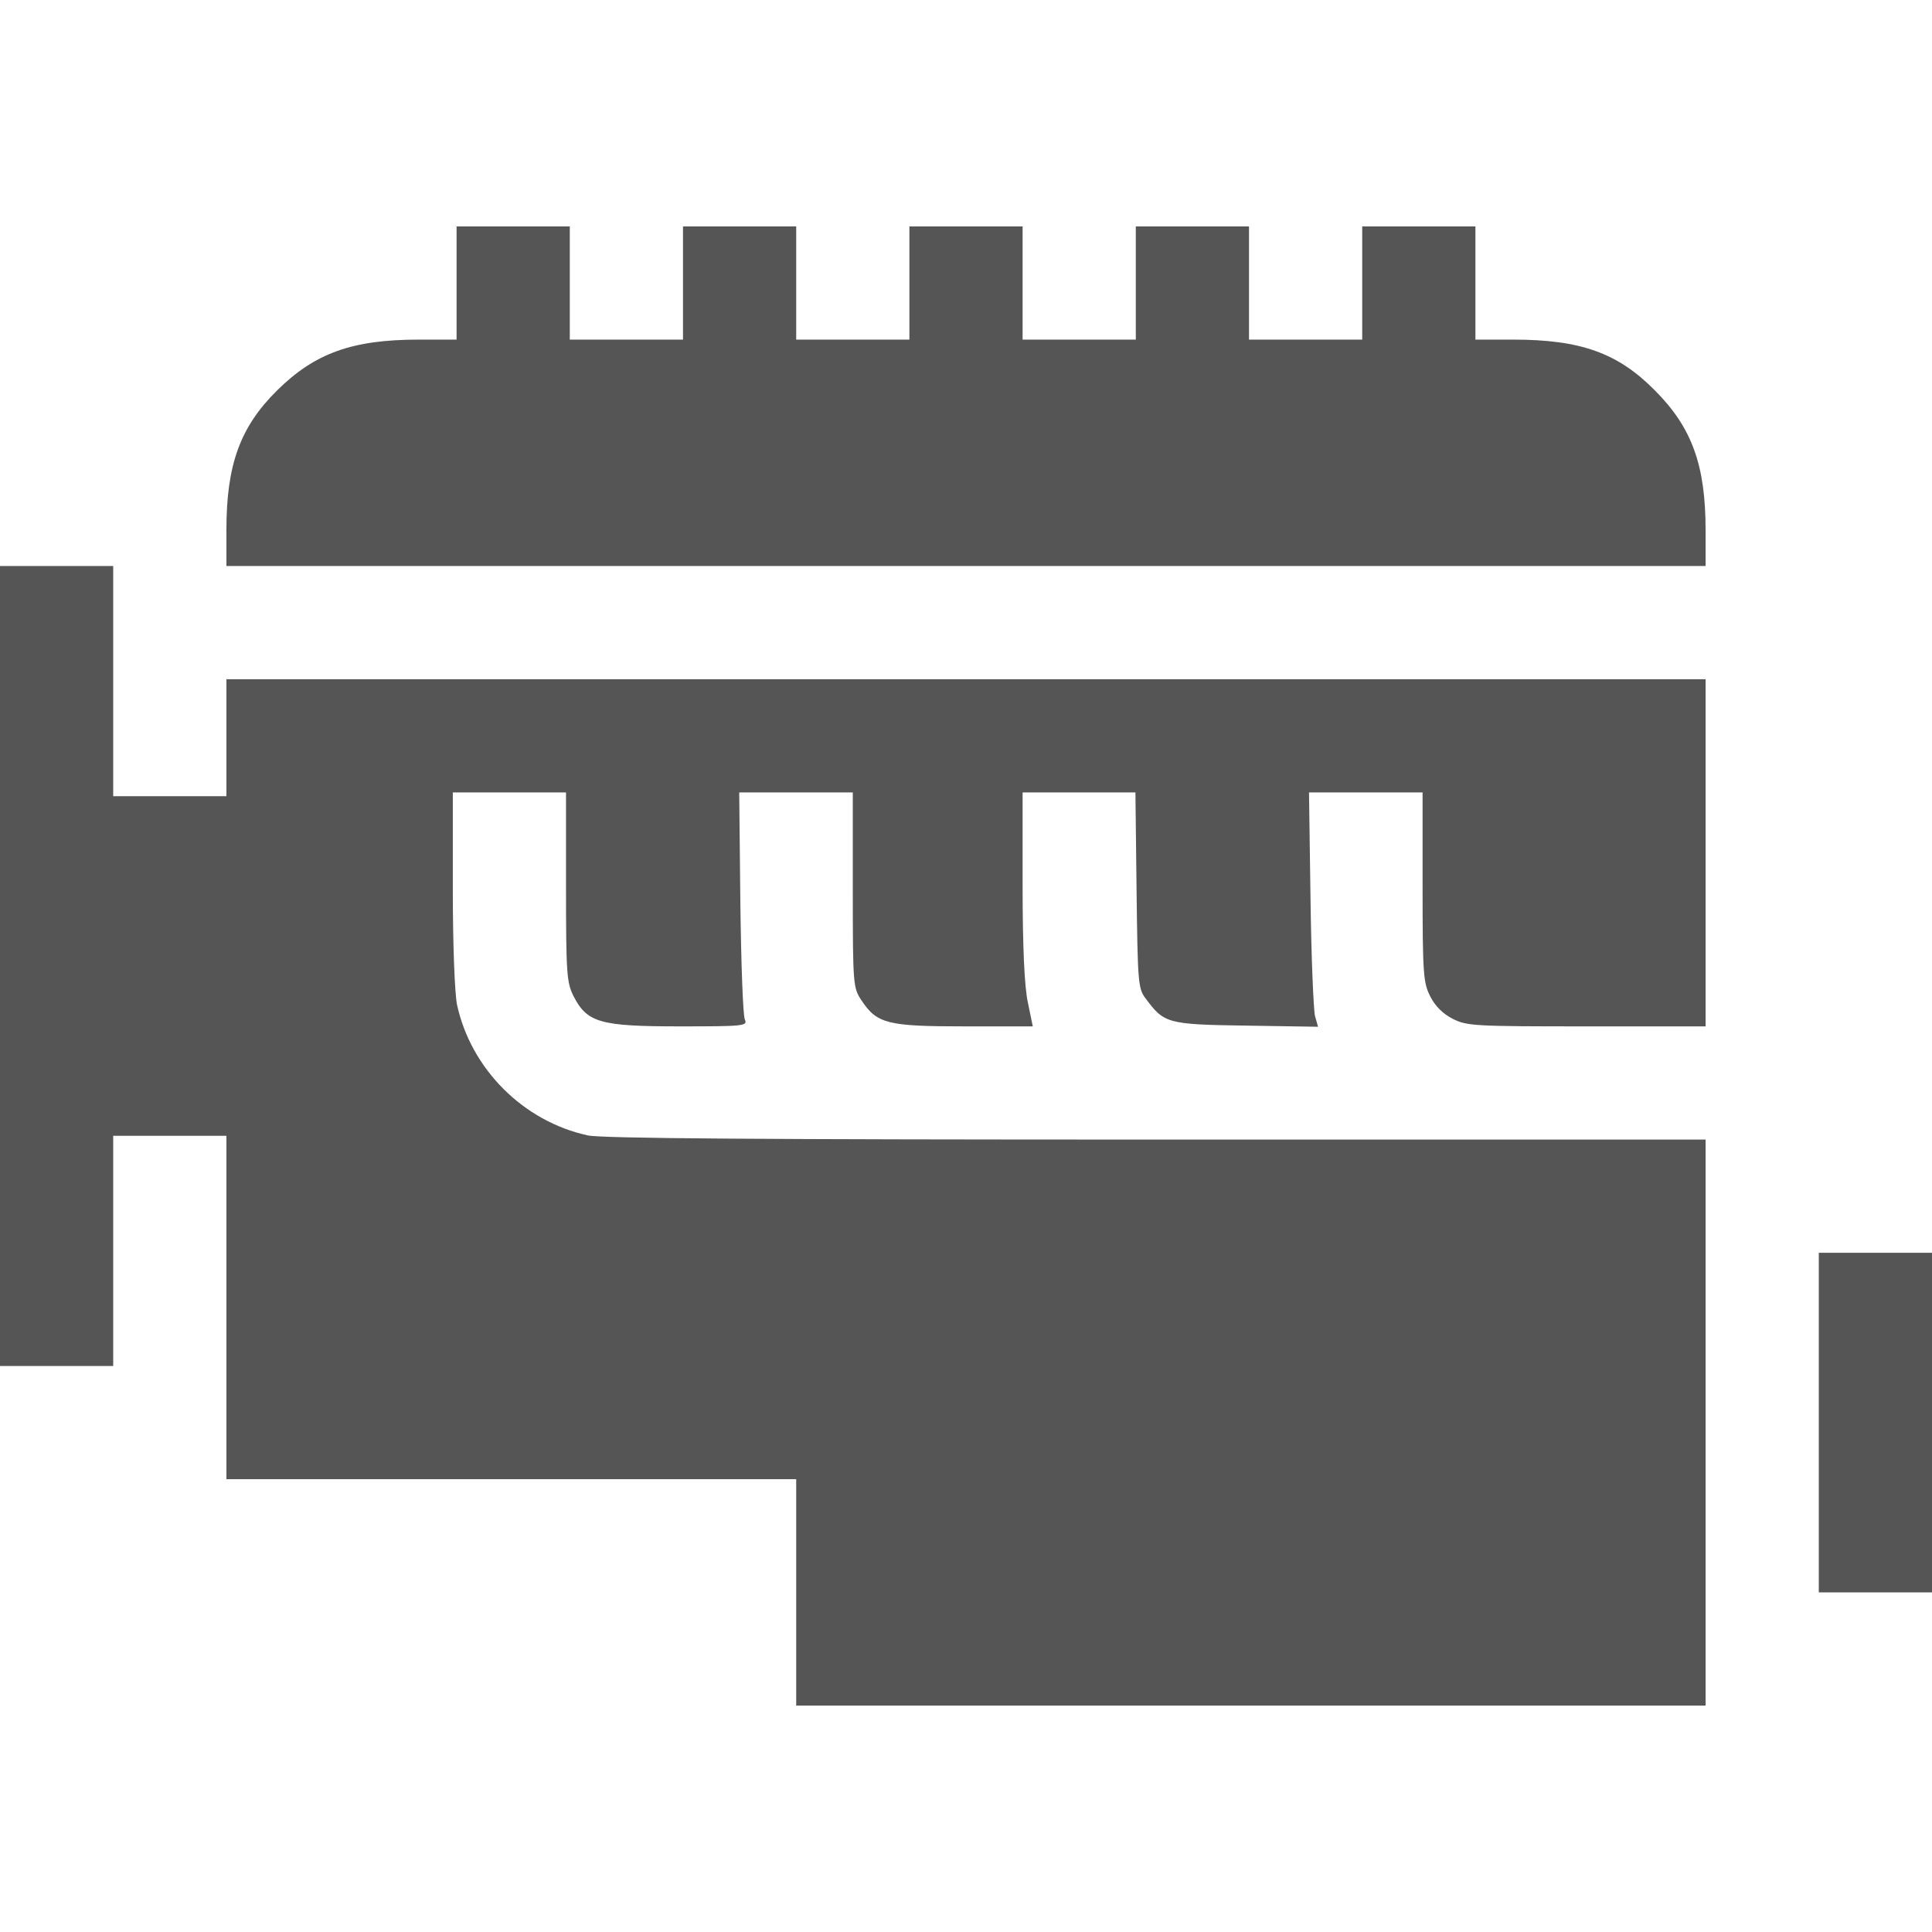
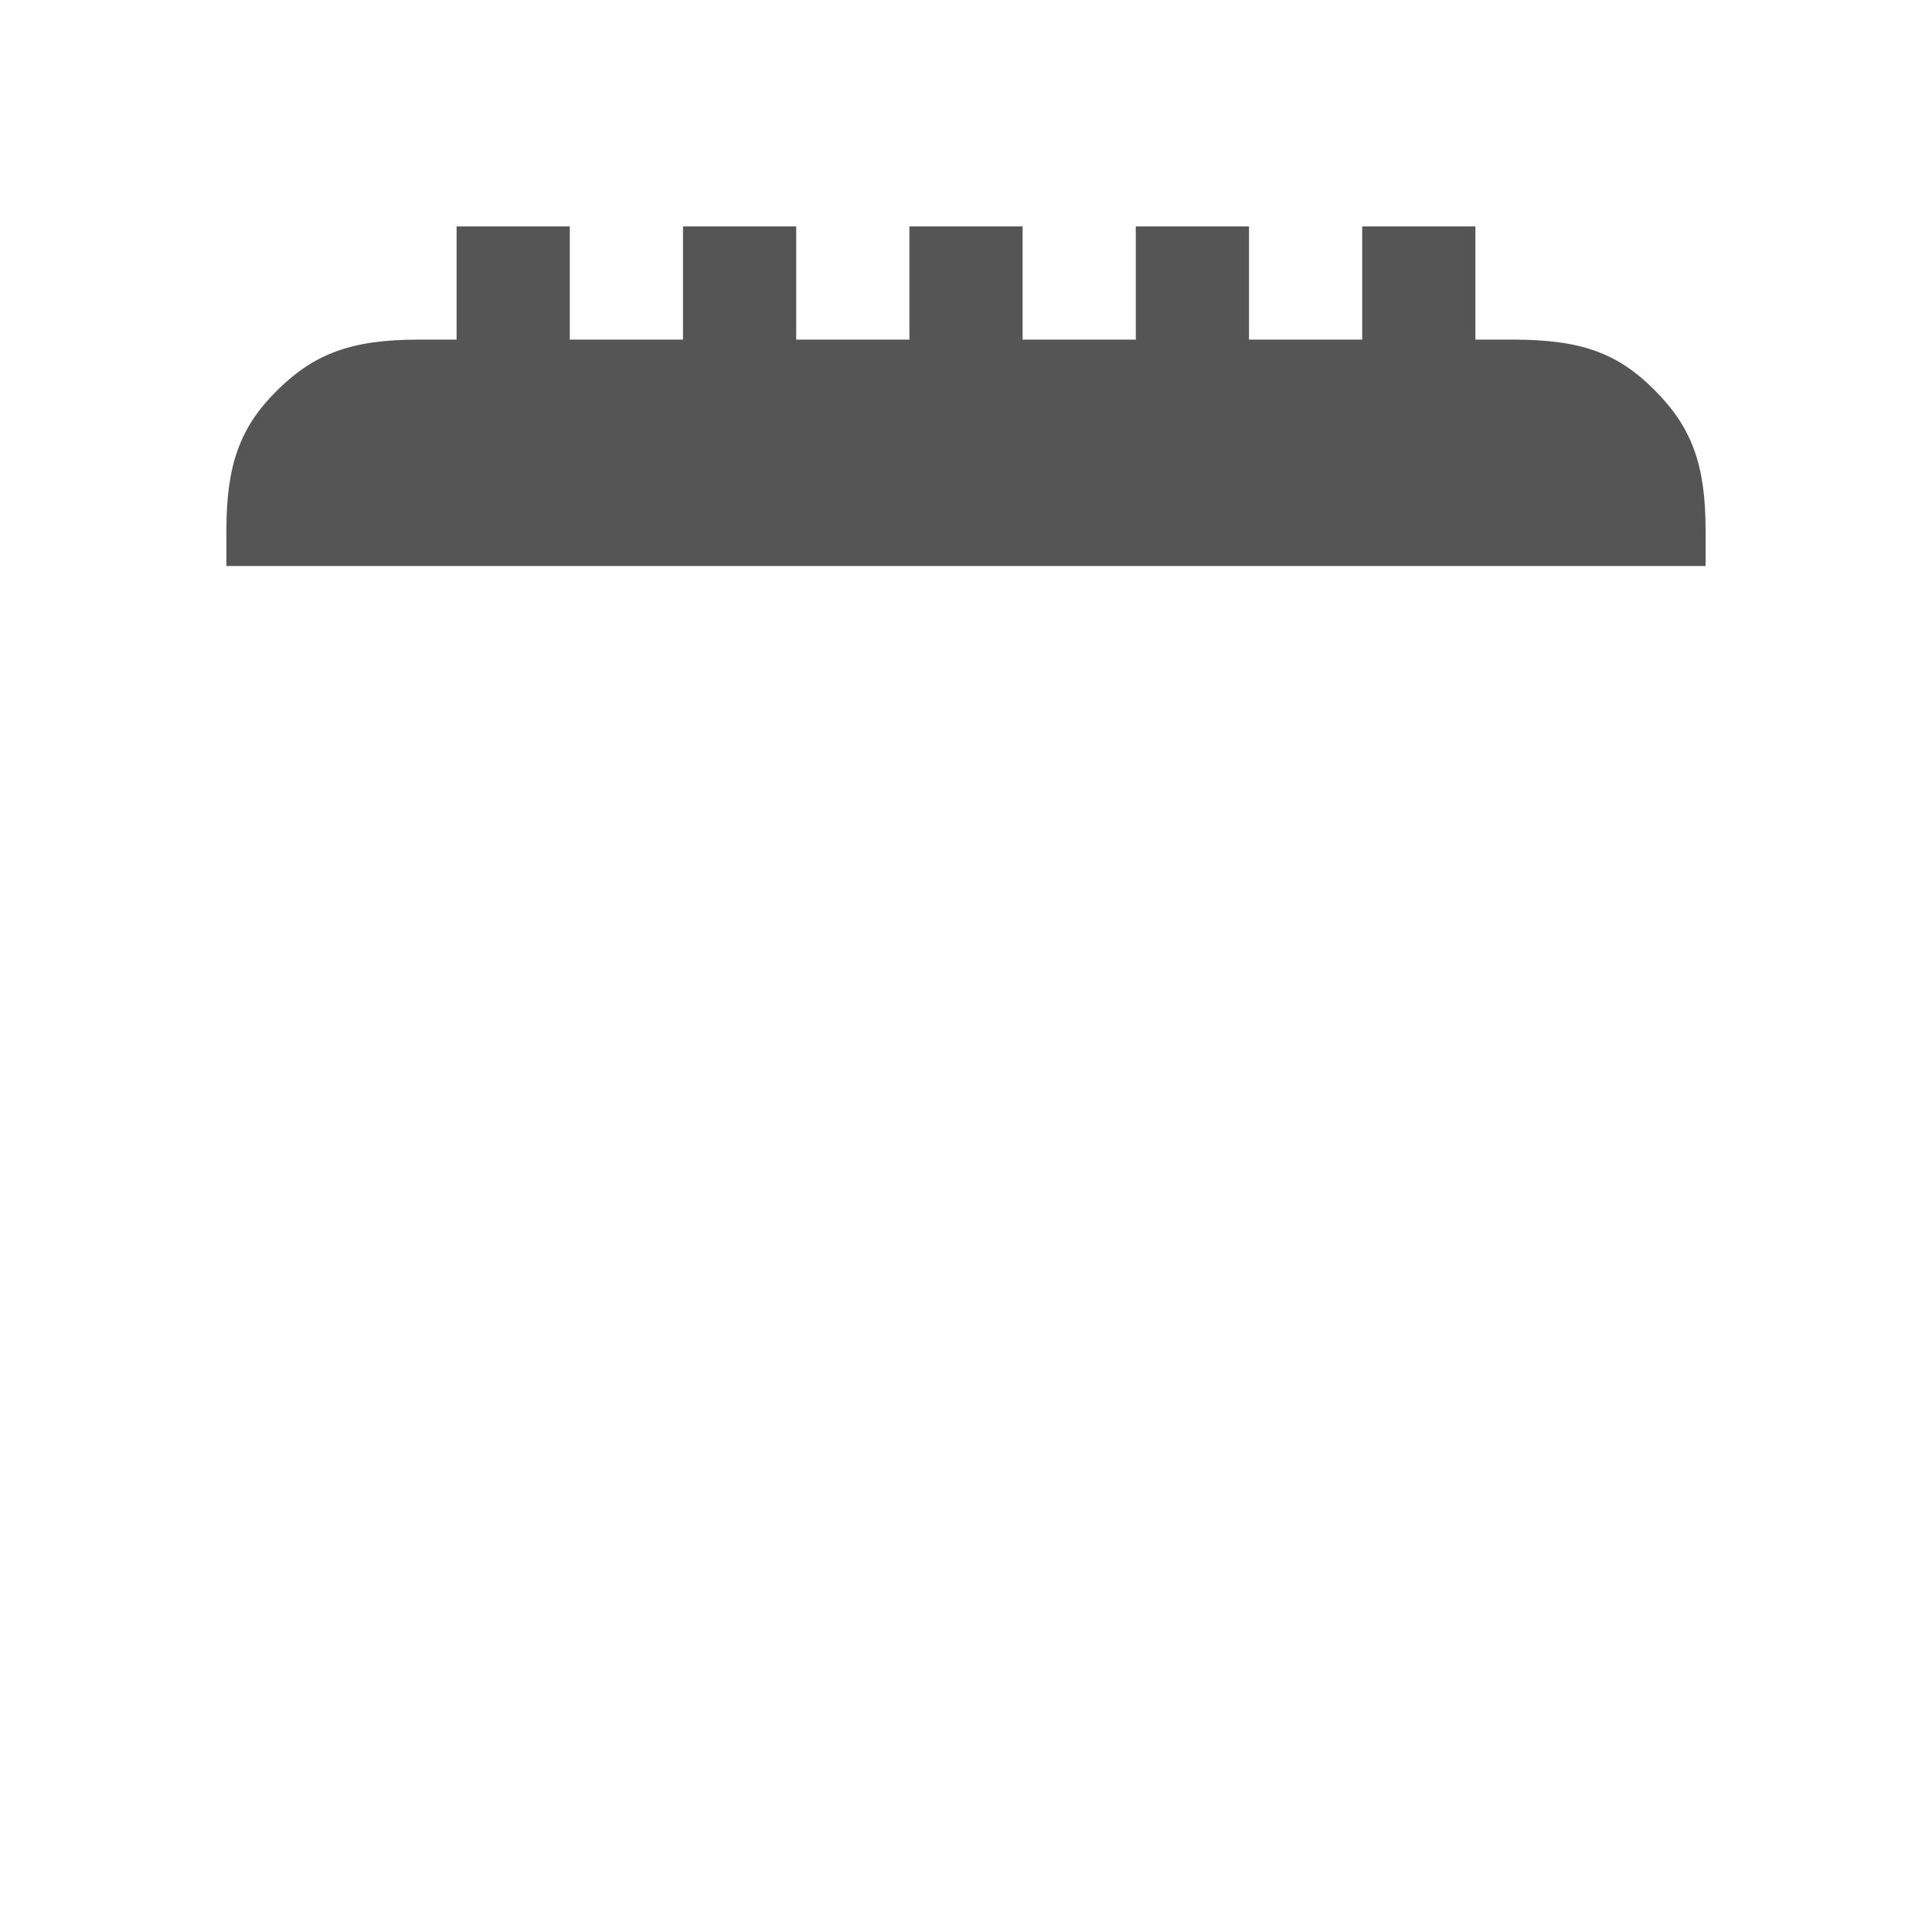
<svg xmlns="http://www.w3.org/2000/svg" version="1.0" width="512pt" height="512pt" viewBox="0 0 512 512" preserveAspectRatio="xMidYMid meet">
  <g transform="translate(0,512) scale(0.1,-0.1)" fill="#555555" stroke="none">
    <path d="M1210 4370 l0 -150 -100 0 c-177 0 -276 -36 -376 -135 -98 -97 -134 -197 -134 -370 l0 -95 1960 0 1960 0 0 95 c0 172 -36 272 -135 371 -98 99 -197 134 -375 134 l-100 0 0 150 0 150 -150 0 -150 0 0 -150 0 -150 -150 0 -150 0 0 150 0 150 -150 0 -150 0 0 -150 0 -150 -150 0 -150 0 0 150 0 150 -150 0 -150 0 0 -150 0 -150 -150 0 -150 0 0 150 0 150 -150 0 -150 0 0 -150 0 -150 -150 0 -150 0 0 150 0 150 -150 0 -150 0 0 -150z" />
-     <path d="M0 2560 l0 -1060 150 0 150 0 0 305 0 305 150 0 150 0 0 -455 0 -455 755 0 755 0 0 -300 0 -300 1205 0 1205 0 0 750 0 750 -1455 0 c-1046 0 -1469 3 -1507 11 -171 37 -310 176 -347 347 -6 32 -11 156 -11 307 l0 255 150 0 150 0 0 -250 c0 -232 2 -254 20 -290 36 -70 70 -80 281 -80 169 0 181 1 173 18 -5 9 -10 149 -12 310 l-3 292 150 0 151 0 0 -259 c0 -252 1 -259 23 -292 41 -62 69 -69 273 -69 l181 0 -13 63 c-9 41 -14 145 -14 310 l0 247 149 0 150 0 3 -259 c3 -244 4 -261 24 -287 49 -66 57 -69 266 -72 l191 -3 -8 28 c-4 15 -10 155 -12 311 l-4 282 150 0 151 0 0 -250 c0 -232 2 -254 20 -290 13 -26 34 -47 60 -60 37 -19 58 -20 355 -20 l315 0 0 460 0 460 -1960 0 -1960 0 0 -155 0 -155 -150 0 -150 0 0 305 0 305 -150 0 -150 0 0 -1060z" />
-     <path d="M4820 1350 l0 -450 150 0 150 0 0 450 0 450 -150 0 -150 0 0 -450z" />
  </g>
</svg>